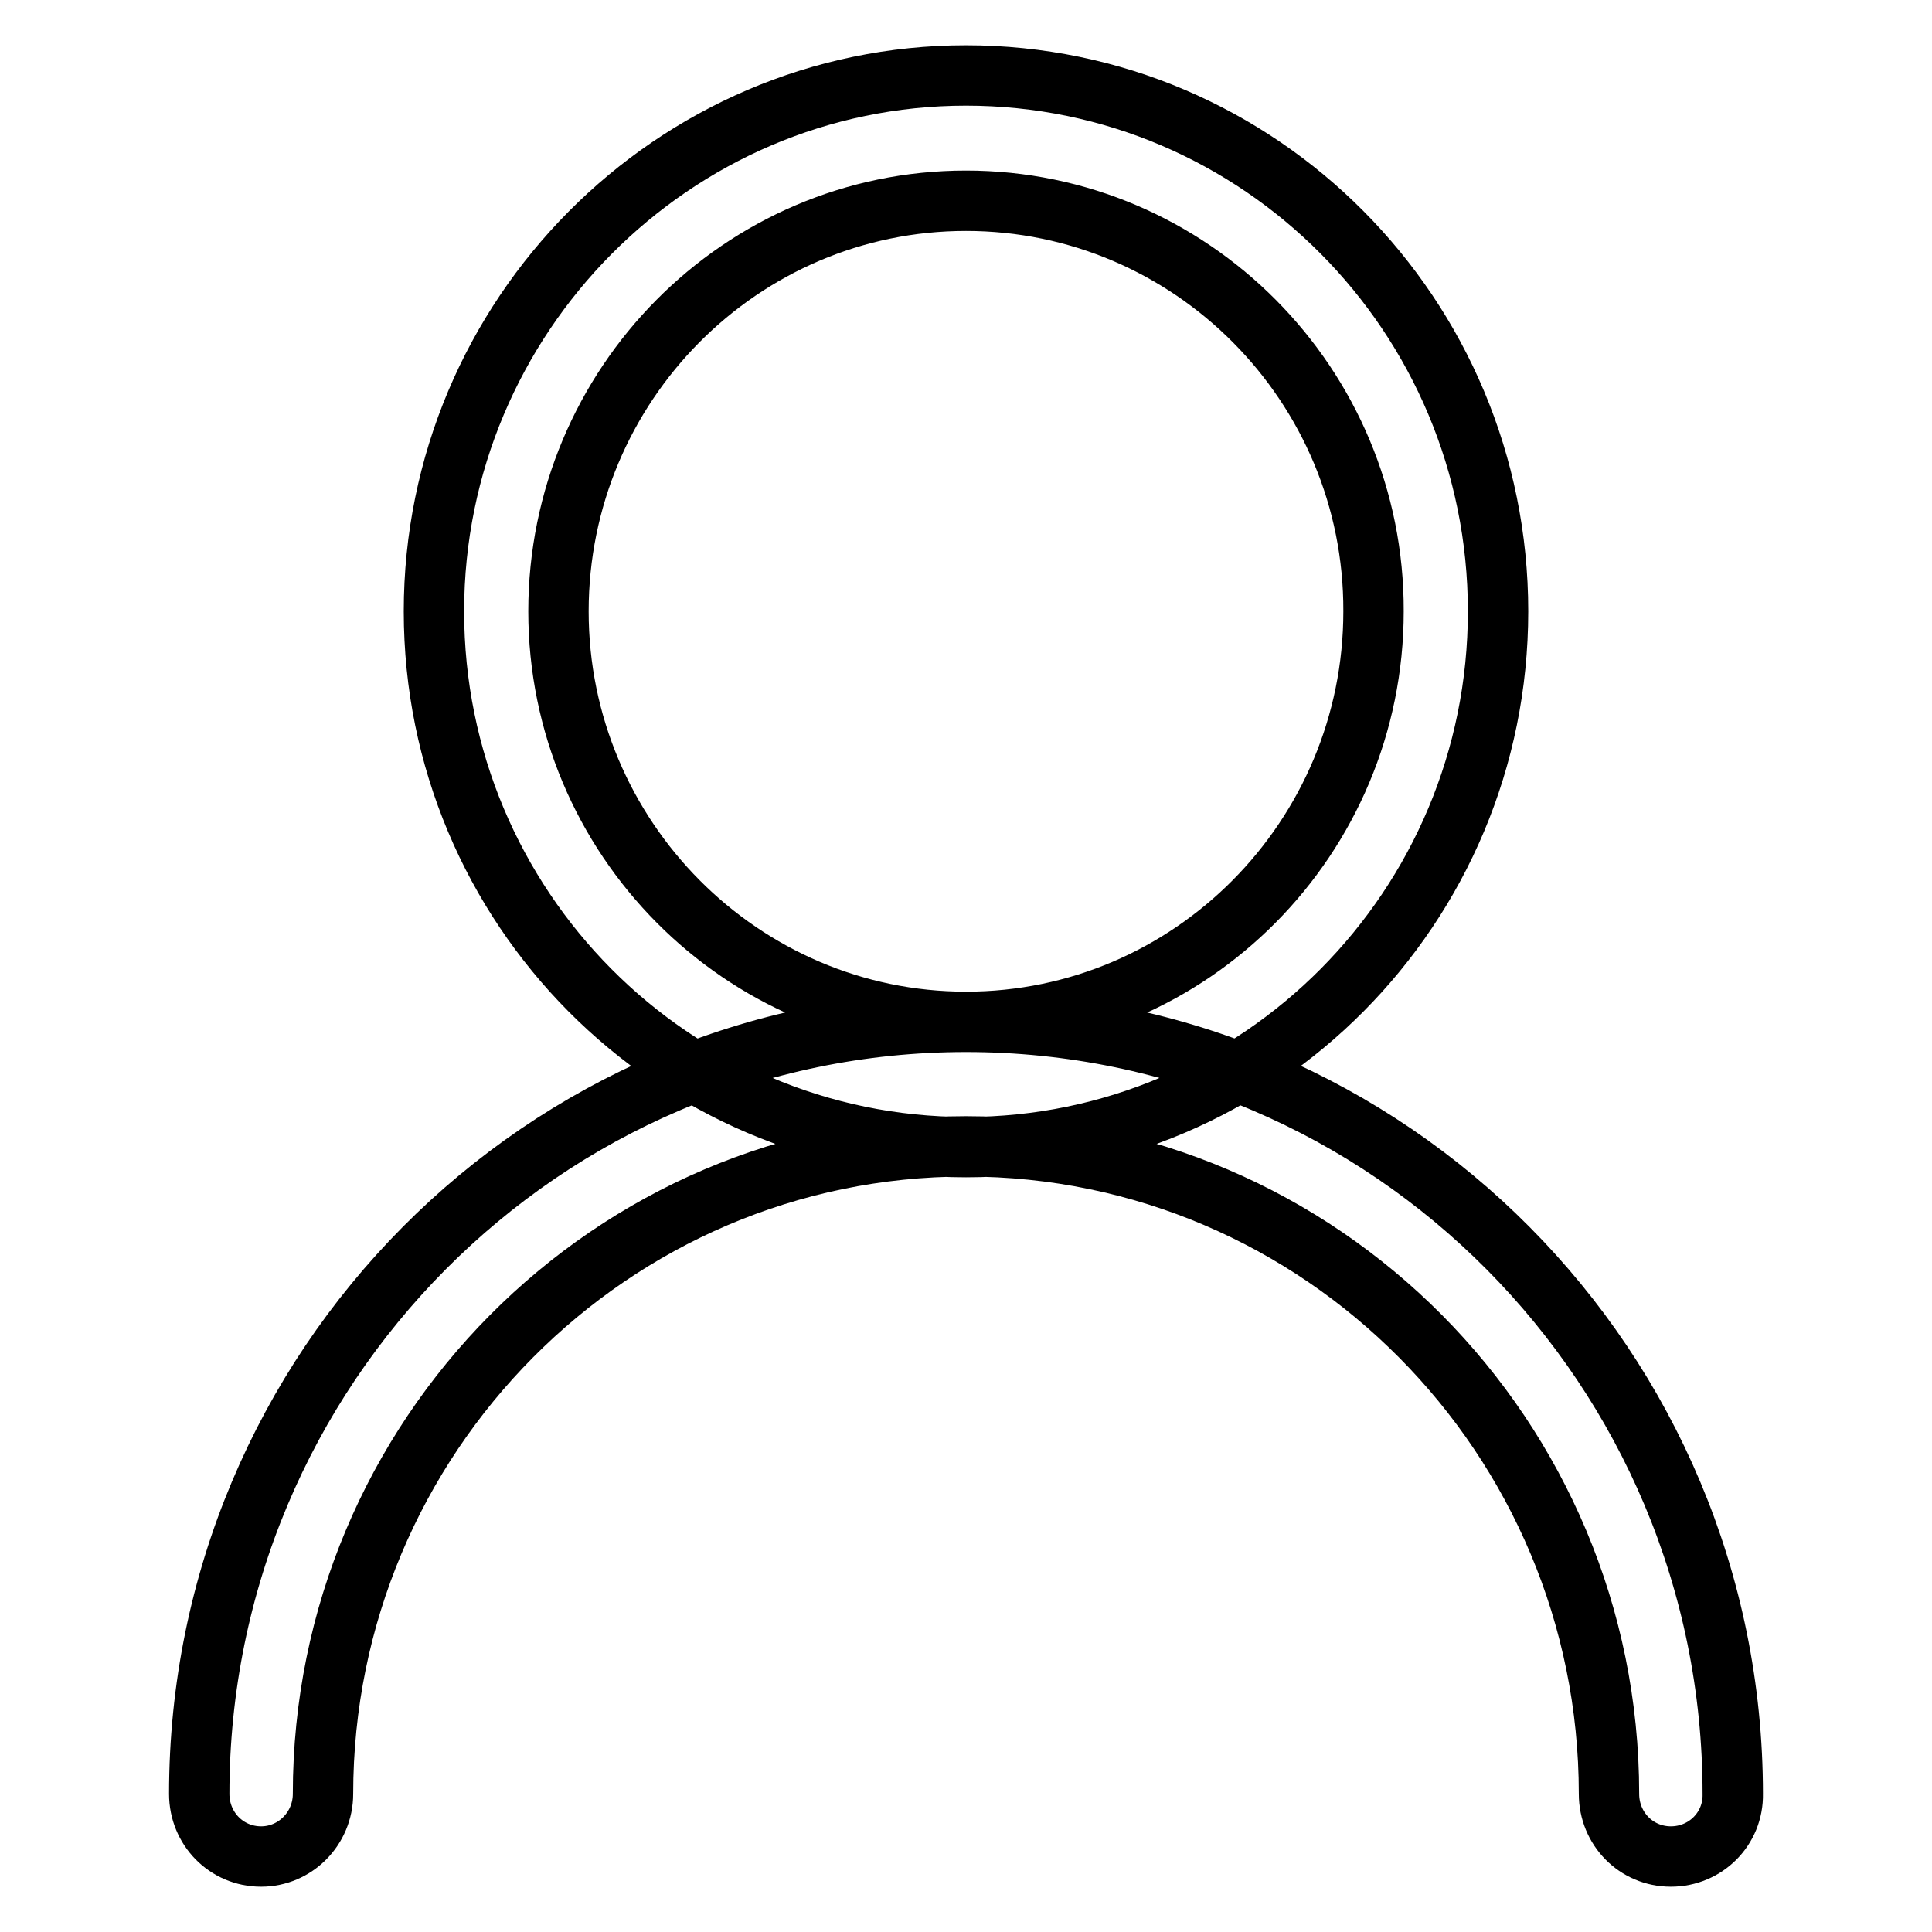
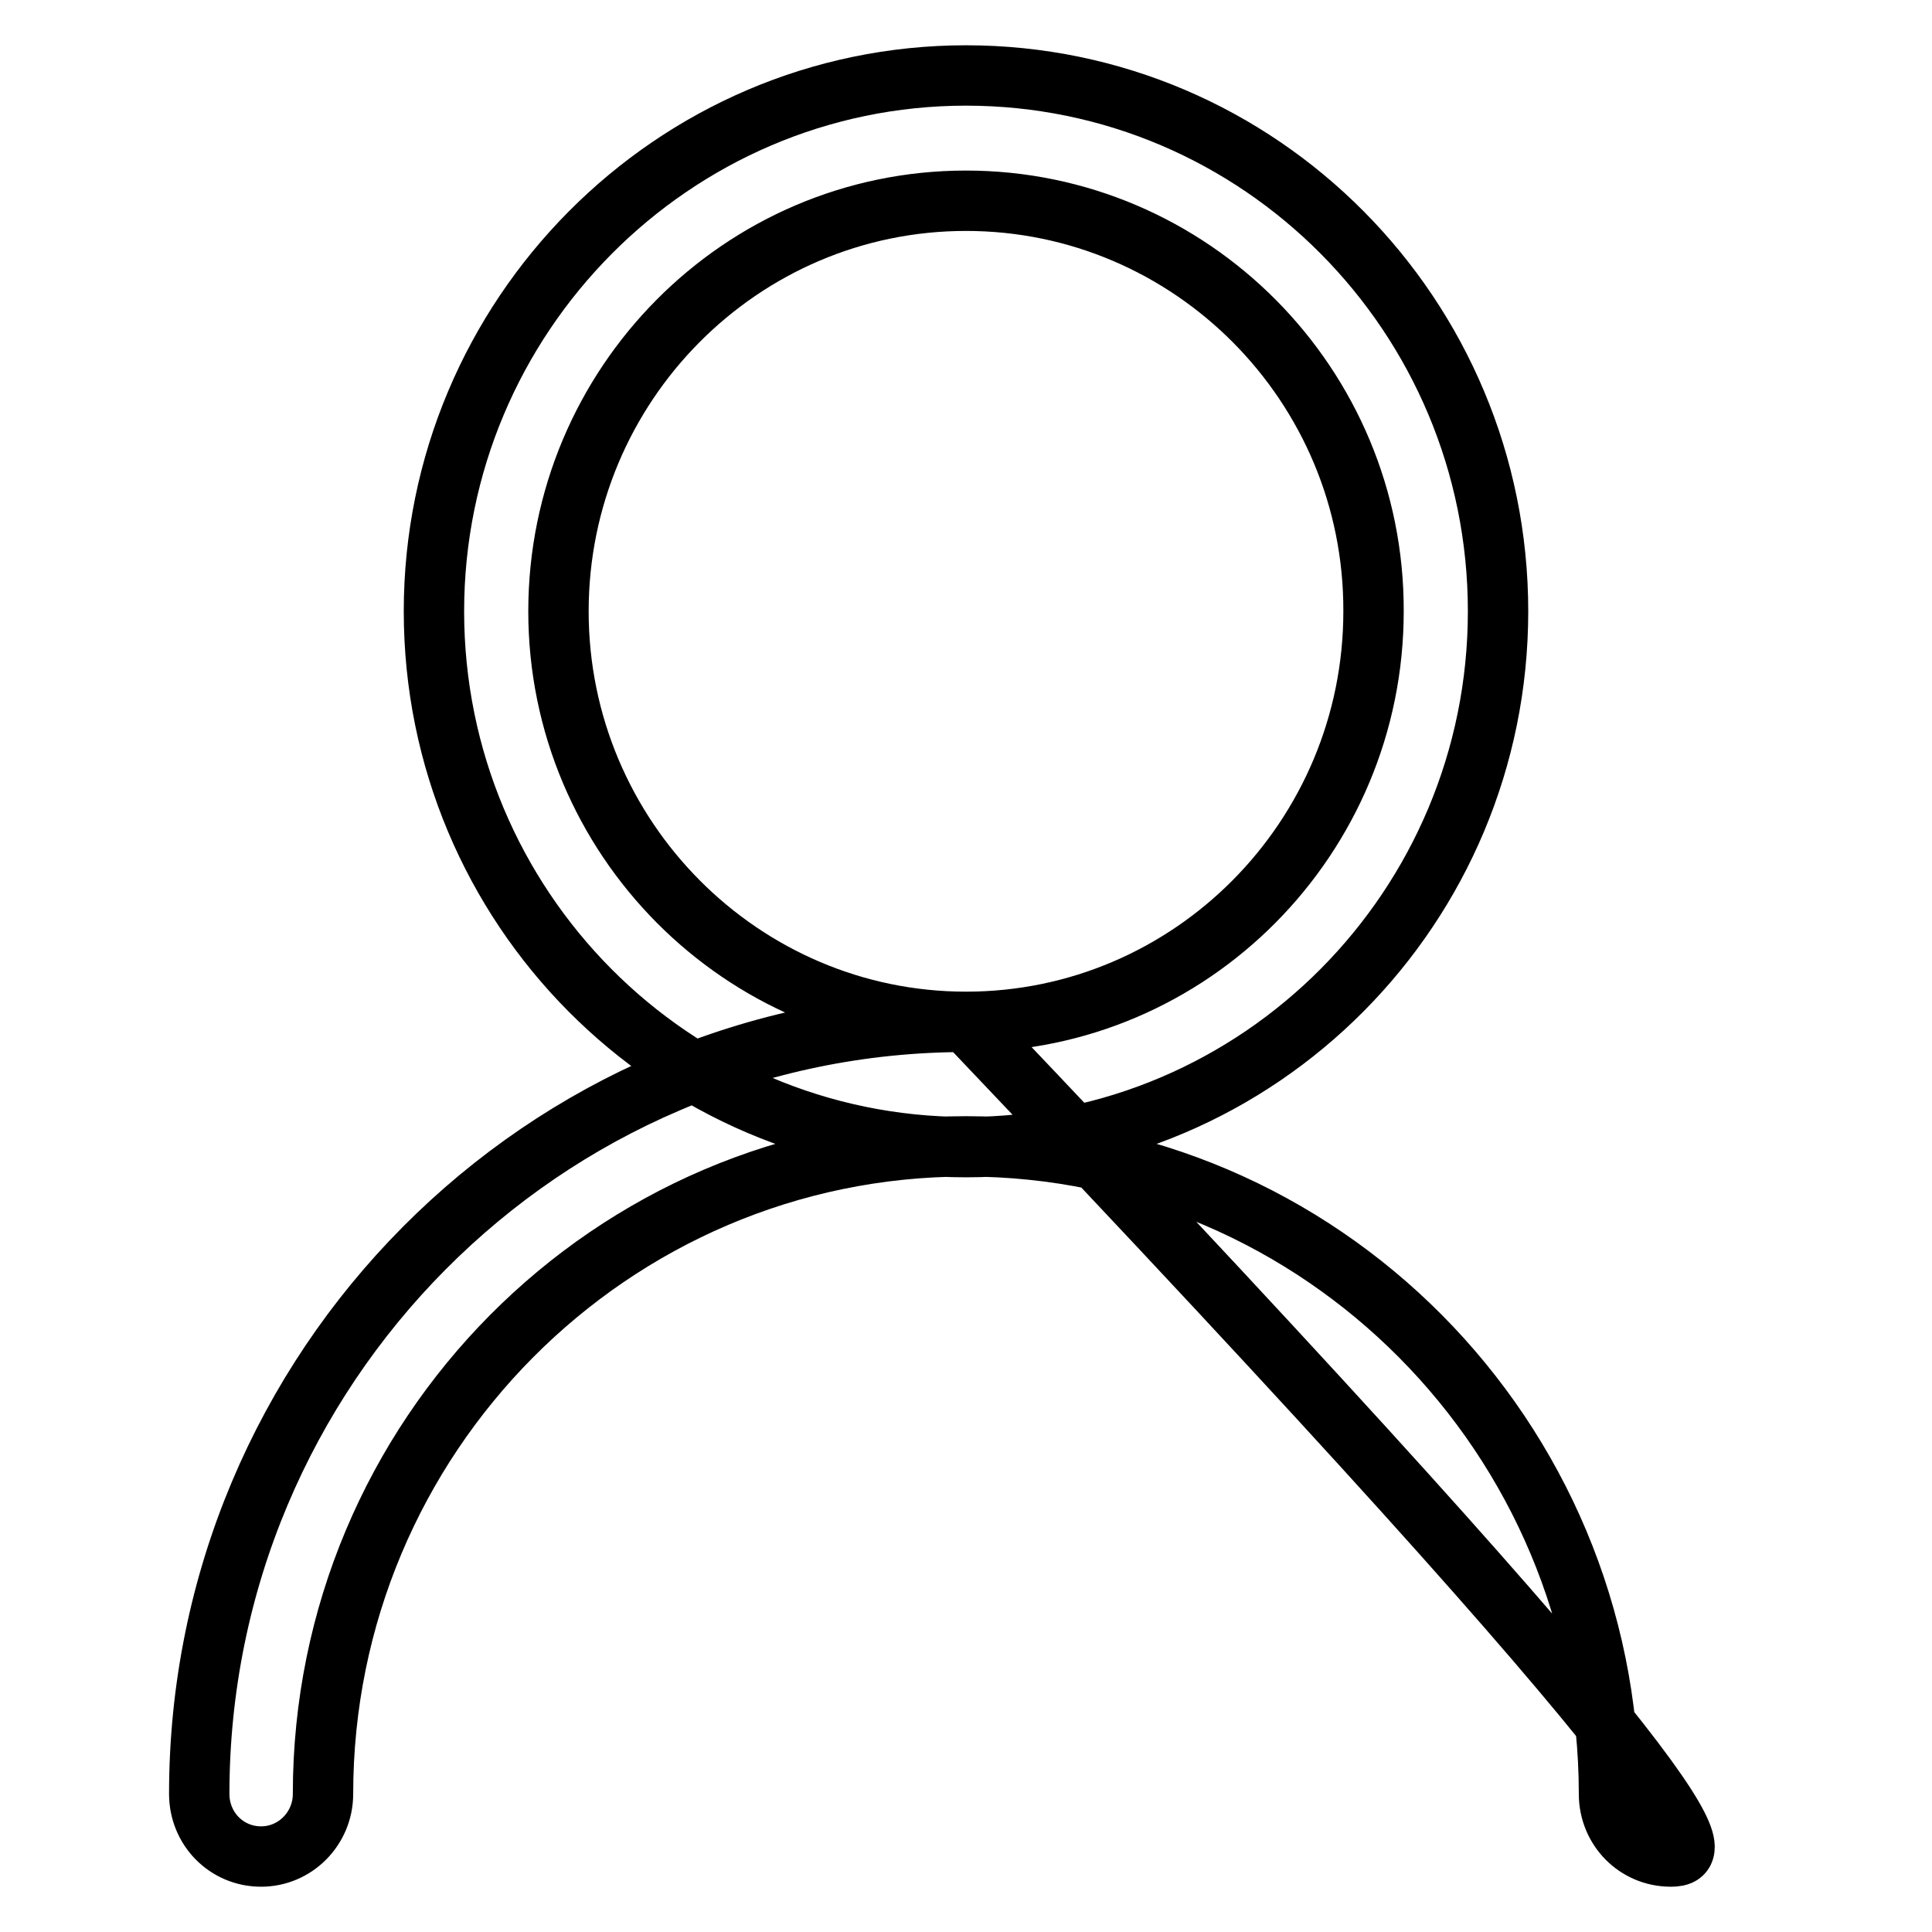
<svg xmlns="http://www.w3.org/2000/svg" version="1.1" x="0px" y="0px" viewBox="0 0 256 256" enable-background="new 0 0 256 256" xml:space="preserve">
  <g>
    <g>
-       <path stroke-width="8" fill-opacity="0" stroke="#000000" d="M128,152c-38.9,0-70.5-31.8-70.5-71c0-39.1,31.7-71,70.5-71c38.9,0,70.5,31.8,70.5,71S166.9,152,128,152L128,152L128,152z M128,26.6C98.2,26.6,74,51,74,81c0,30,24.3,54.4,54,54.4c29.8,0,54-24.4,54-54.4C182.1,51,157.8,26.6,128,26.6L128,26.6L128,26.6z M221.4,246c-4.6,0-8.2-3.7-8.2-8.3c0-47.3-38.2-85.8-85.2-85.8s-85.2,38.5-85.2,85.8c0,4.6-3.7,8.3-8.2,8.3c-4.6,0-8.2-3.7-8.2-8.3c0-56.4,45.6-102.3,101.6-102.3c56.1,0,101.6,45.9,101.6,102.3C229.7,242.3,226,246,221.4,246L221.4,246L221.4,246z" />
+       <path stroke-width="8" fill-opacity="0" stroke="#000000" d="M128,152c-38.9,0-70.5-31.8-70.5-71c0-39.1,31.7-71,70.5-71c38.9,0,70.5,31.8,70.5,71S166.9,152,128,152L128,152L128,152z M128,26.6C98.2,26.6,74,51,74,81c0,30,24.3,54.4,54,54.4c29.8,0,54-24.4,54-54.4C182.1,51,157.8,26.6,128,26.6L128,26.6L128,26.6z M221.4,246c-4.6,0-8.2-3.7-8.2-8.3c0-47.3-38.2-85.8-85.2-85.8s-85.2,38.5-85.2,85.8c0,4.6-3.7,8.3-8.2,8.3c-4.6,0-8.2-3.7-8.2-8.3c0-56.4,45.6-102.3,101.6-102.3C229.7,242.3,226,246,221.4,246L221.4,246L221.4,246z" />
    </g>
  </g>
</svg>